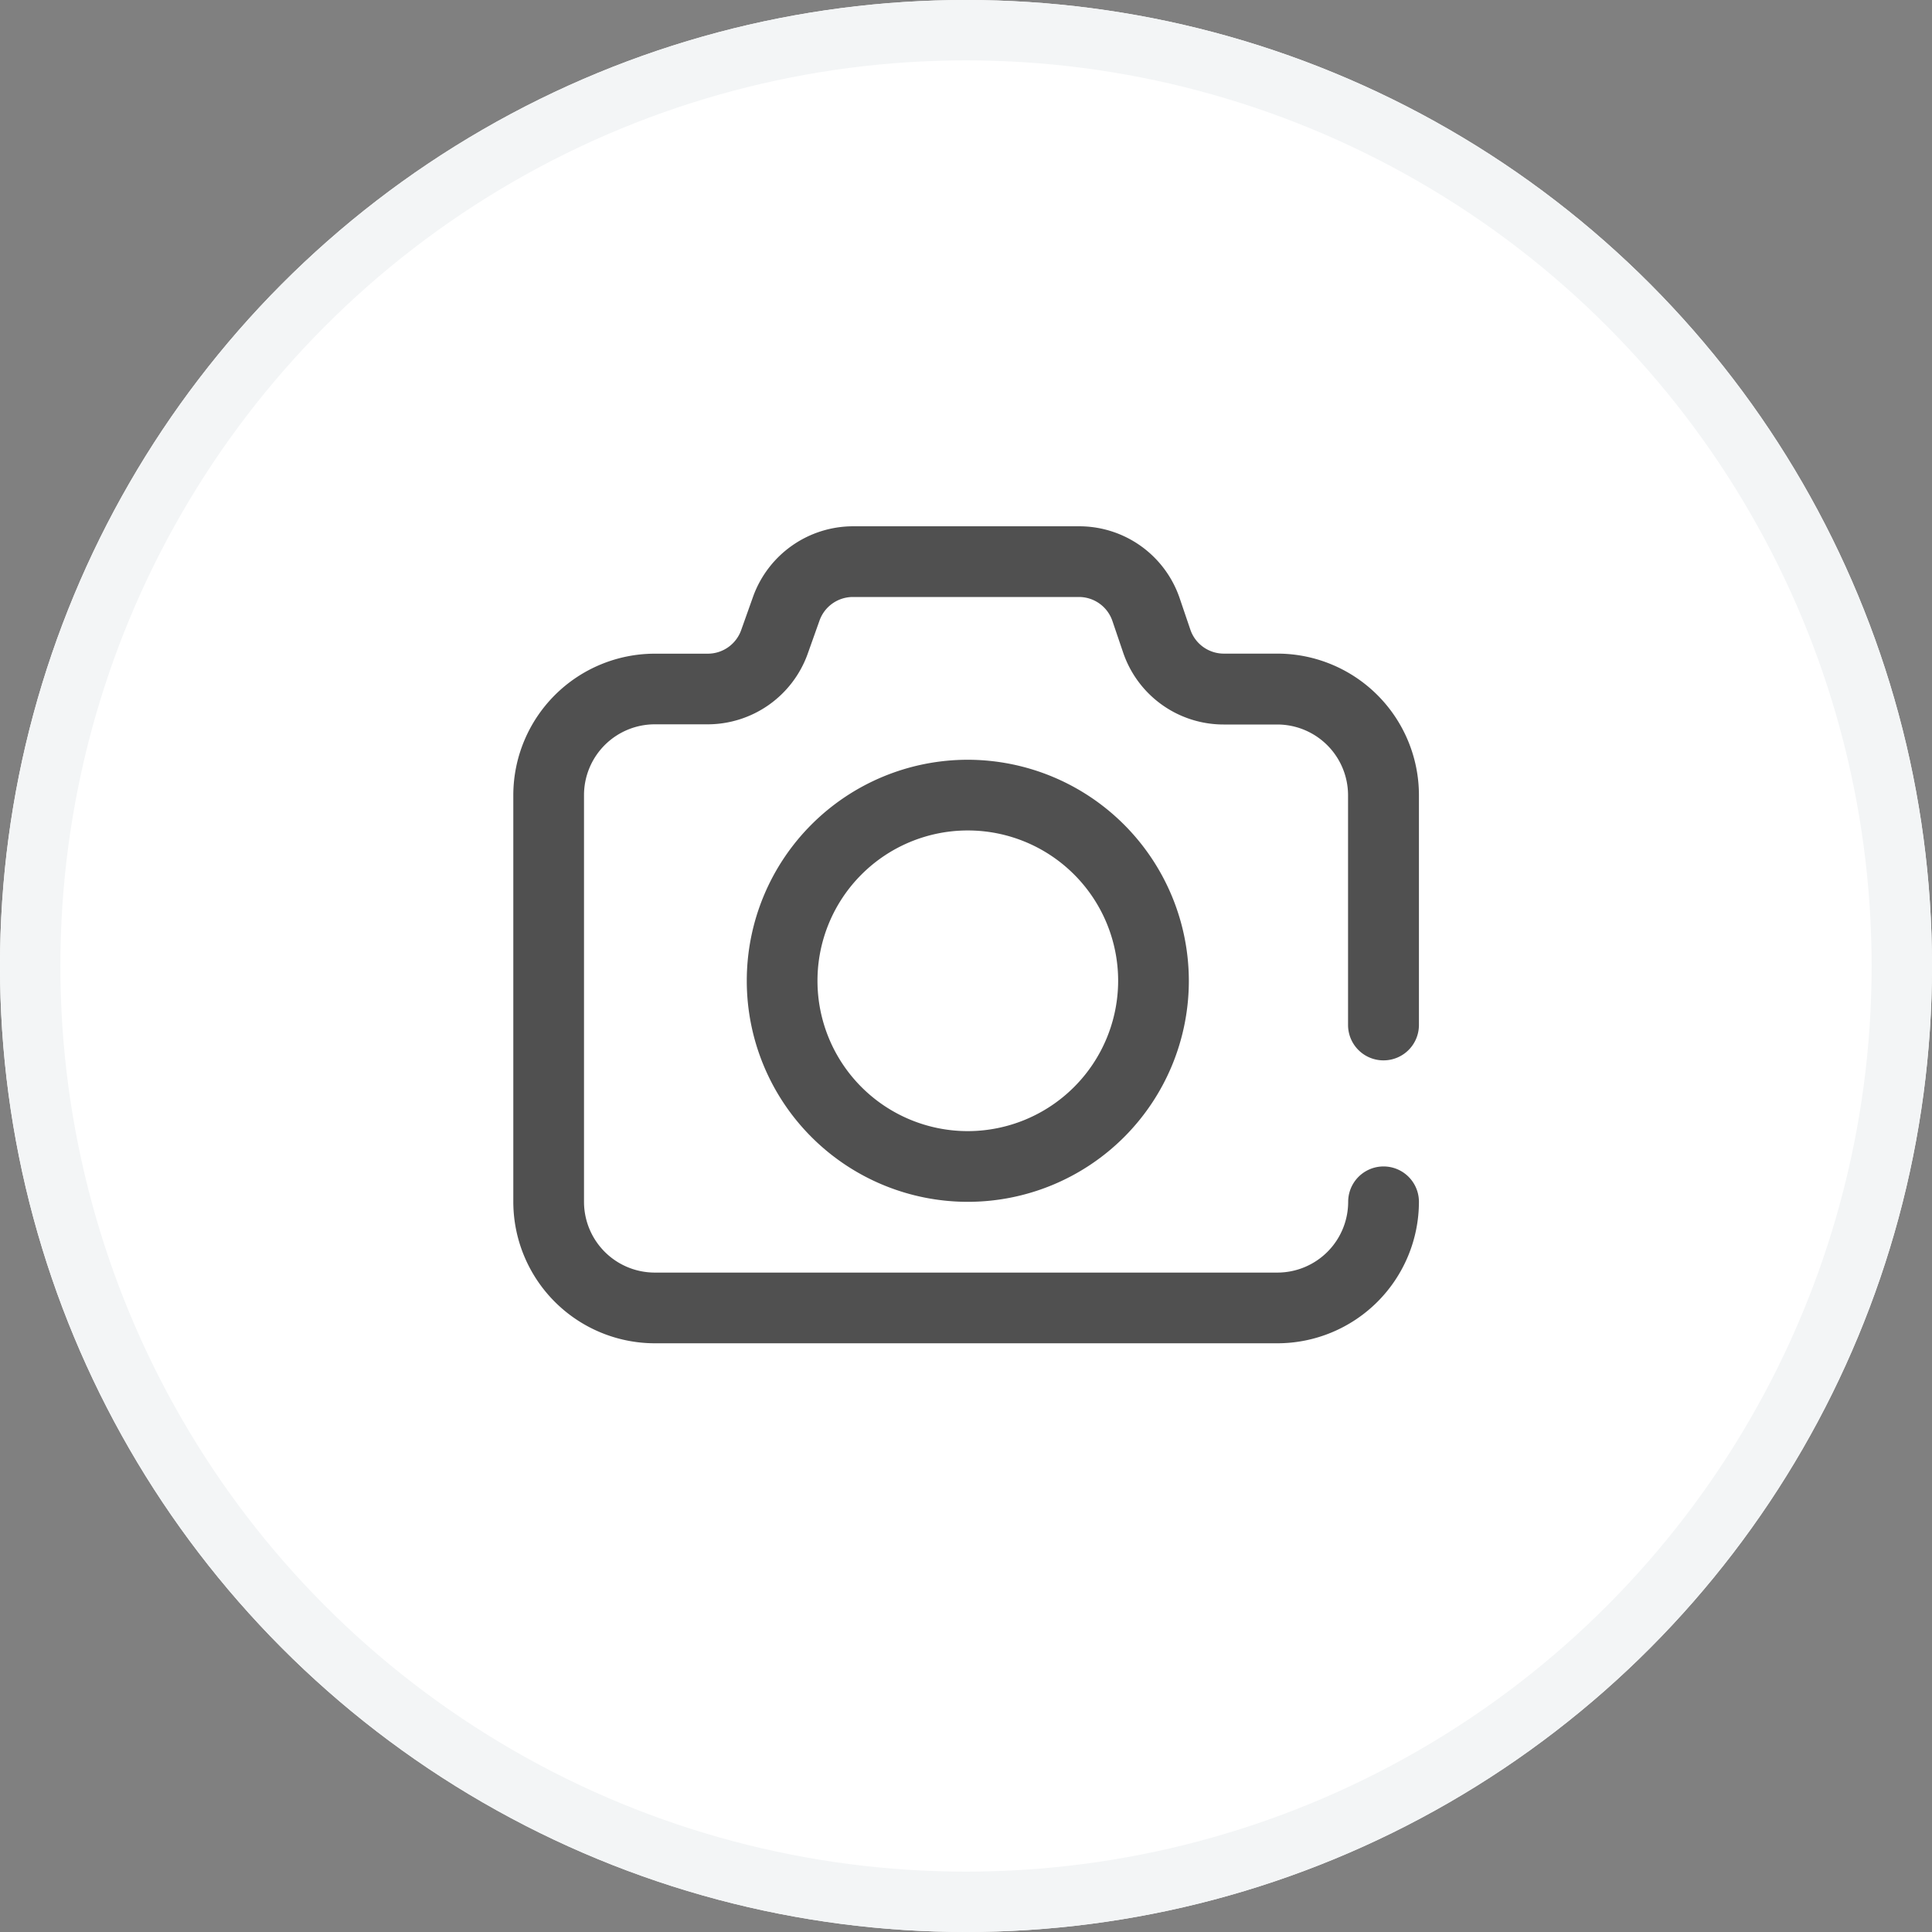
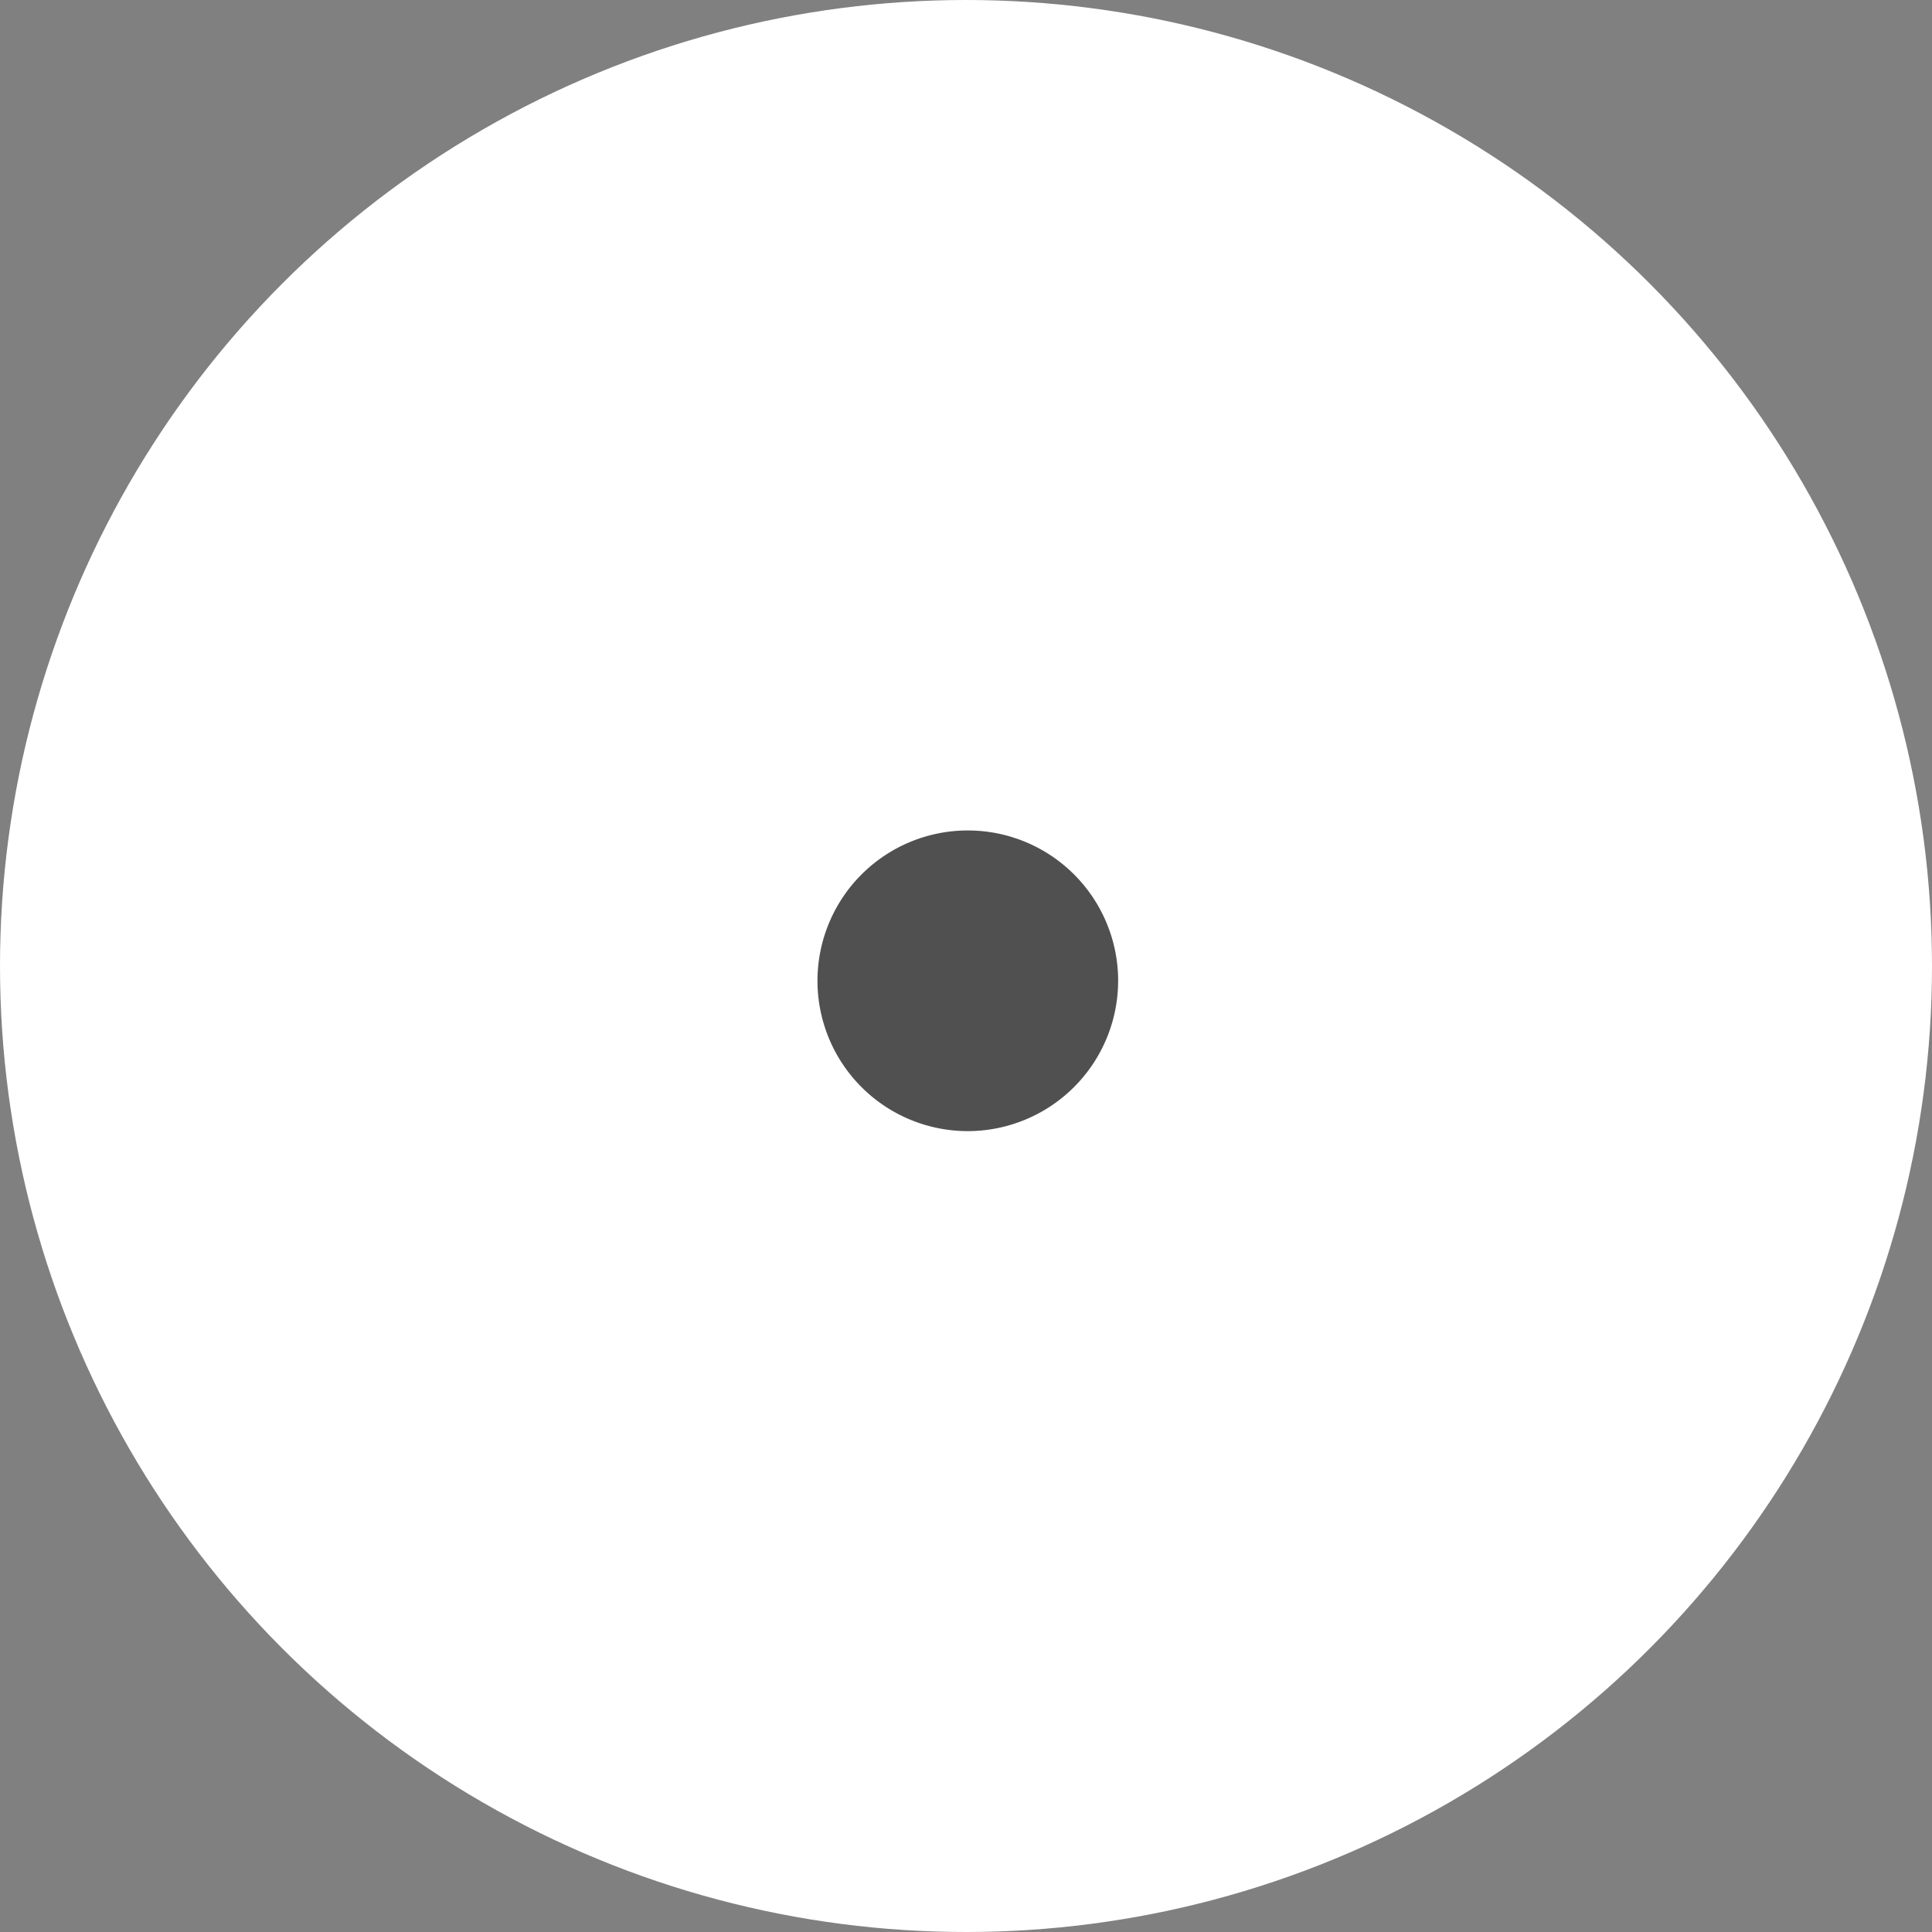
<svg xmlns="http://www.w3.org/2000/svg" width="32" height="32" viewBox="0 0 32 32">
  <rect x="0" y="0" width="32" height="32" fill="#808080" stroke="none" />
  <g id="Group_42352" data-name="Group 42352" transform="translate(20838 -6482.5)">
    <g id="Ellipse_372" data-name="Ellipse 372" transform="translate(-20838 6482.5)" fill="#fff" stroke="#f3f5f6" stroke-width="1">
      <circle cx="16" cy="16" r="16" stroke="none" />
-       <circle cx="16" cy="16" r="15.5" fill="none" />
    </g>
    <g id="photo-camera" transform="translate(-20829.498 6491.217)">
      <g id="Group_41900" data-name="Group 41900" transform="translate(0 0)">
        <g id="Group_41899" data-name="Group 41899">
-           <path id="Path_12815" data-name="Path 12815" d="M14.412,33.846A.586.586,0,0,0,15,33.26V29.452a2.346,2.346,0,0,0-2.343-2.343h-.889a.586.586,0,0,1-.555-.4l-.177-.521A1.757,1.757,0,0,0,9.369,25H5.626a1.762,1.762,0,0,0-1.653,1.161l-.2.562a.587.587,0,0,1-.551.387H2.343A2.346,2.346,0,0,0,0,29.452v6.737a2.346,2.346,0,0,0,2.343,2.343H12.654A2.346,2.346,0,0,0,15,36.189a.586.586,0,0,0-1.172,0,1.173,1.173,0,0,1-1.172,1.172H2.343a1.173,1.173,0,0,1-1.172-1.172V29.452a1.173,1.173,0,0,1,1.172-1.172H3.22A1.762,1.762,0,0,0,4.873,27.12l.2-.562a.587.587,0,0,1,.551-.387H9.369a.586.586,0,0,1,.555.4l.177.521a1.757,1.757,0,0,0,1.664,1.191h.889a1.173,1.173,0,0,1,1.172,1.172V33.26A.586.586,0,0,0,14.412,33.846Z" transform="translate(0 -25)" fill="#505050" />
-         </g>
+           </g>
      </g>
      <g id="Group_41902" data-name="Group 41902" transform="translate(3.867 3.867)">
        <g id="Group_41901" data-name="Group 41901" transform="translate(0 0)">
-           <path id="Path_12816" data-name="Path 12816" d="M135.661,157a3.661,3.661,0,1,0,3.661,3.661A3.666,3.666,0,0,0,135.661,157Zm0,6.151a2.49,2.49,0,1,1,2.49-2.49A2.493,2.493,0,0,1,135.661,163.151Z" transform="translate(-132 -157)" fill="#505050" />
+           <path id="Path_12816" data-name="Path 12816" d="M135.661,157A3.666,3.666,0,0,0,135.661,157Zm0,6.151a2.49,2.49,0,1,1,2.49-2.49A2.493,2.493,0,0,1,135.661,163.151Z" transform="translate(-132 -157)" fill="#505050" />
        </g>
      </g>
    </g>
  </g>
</svg>